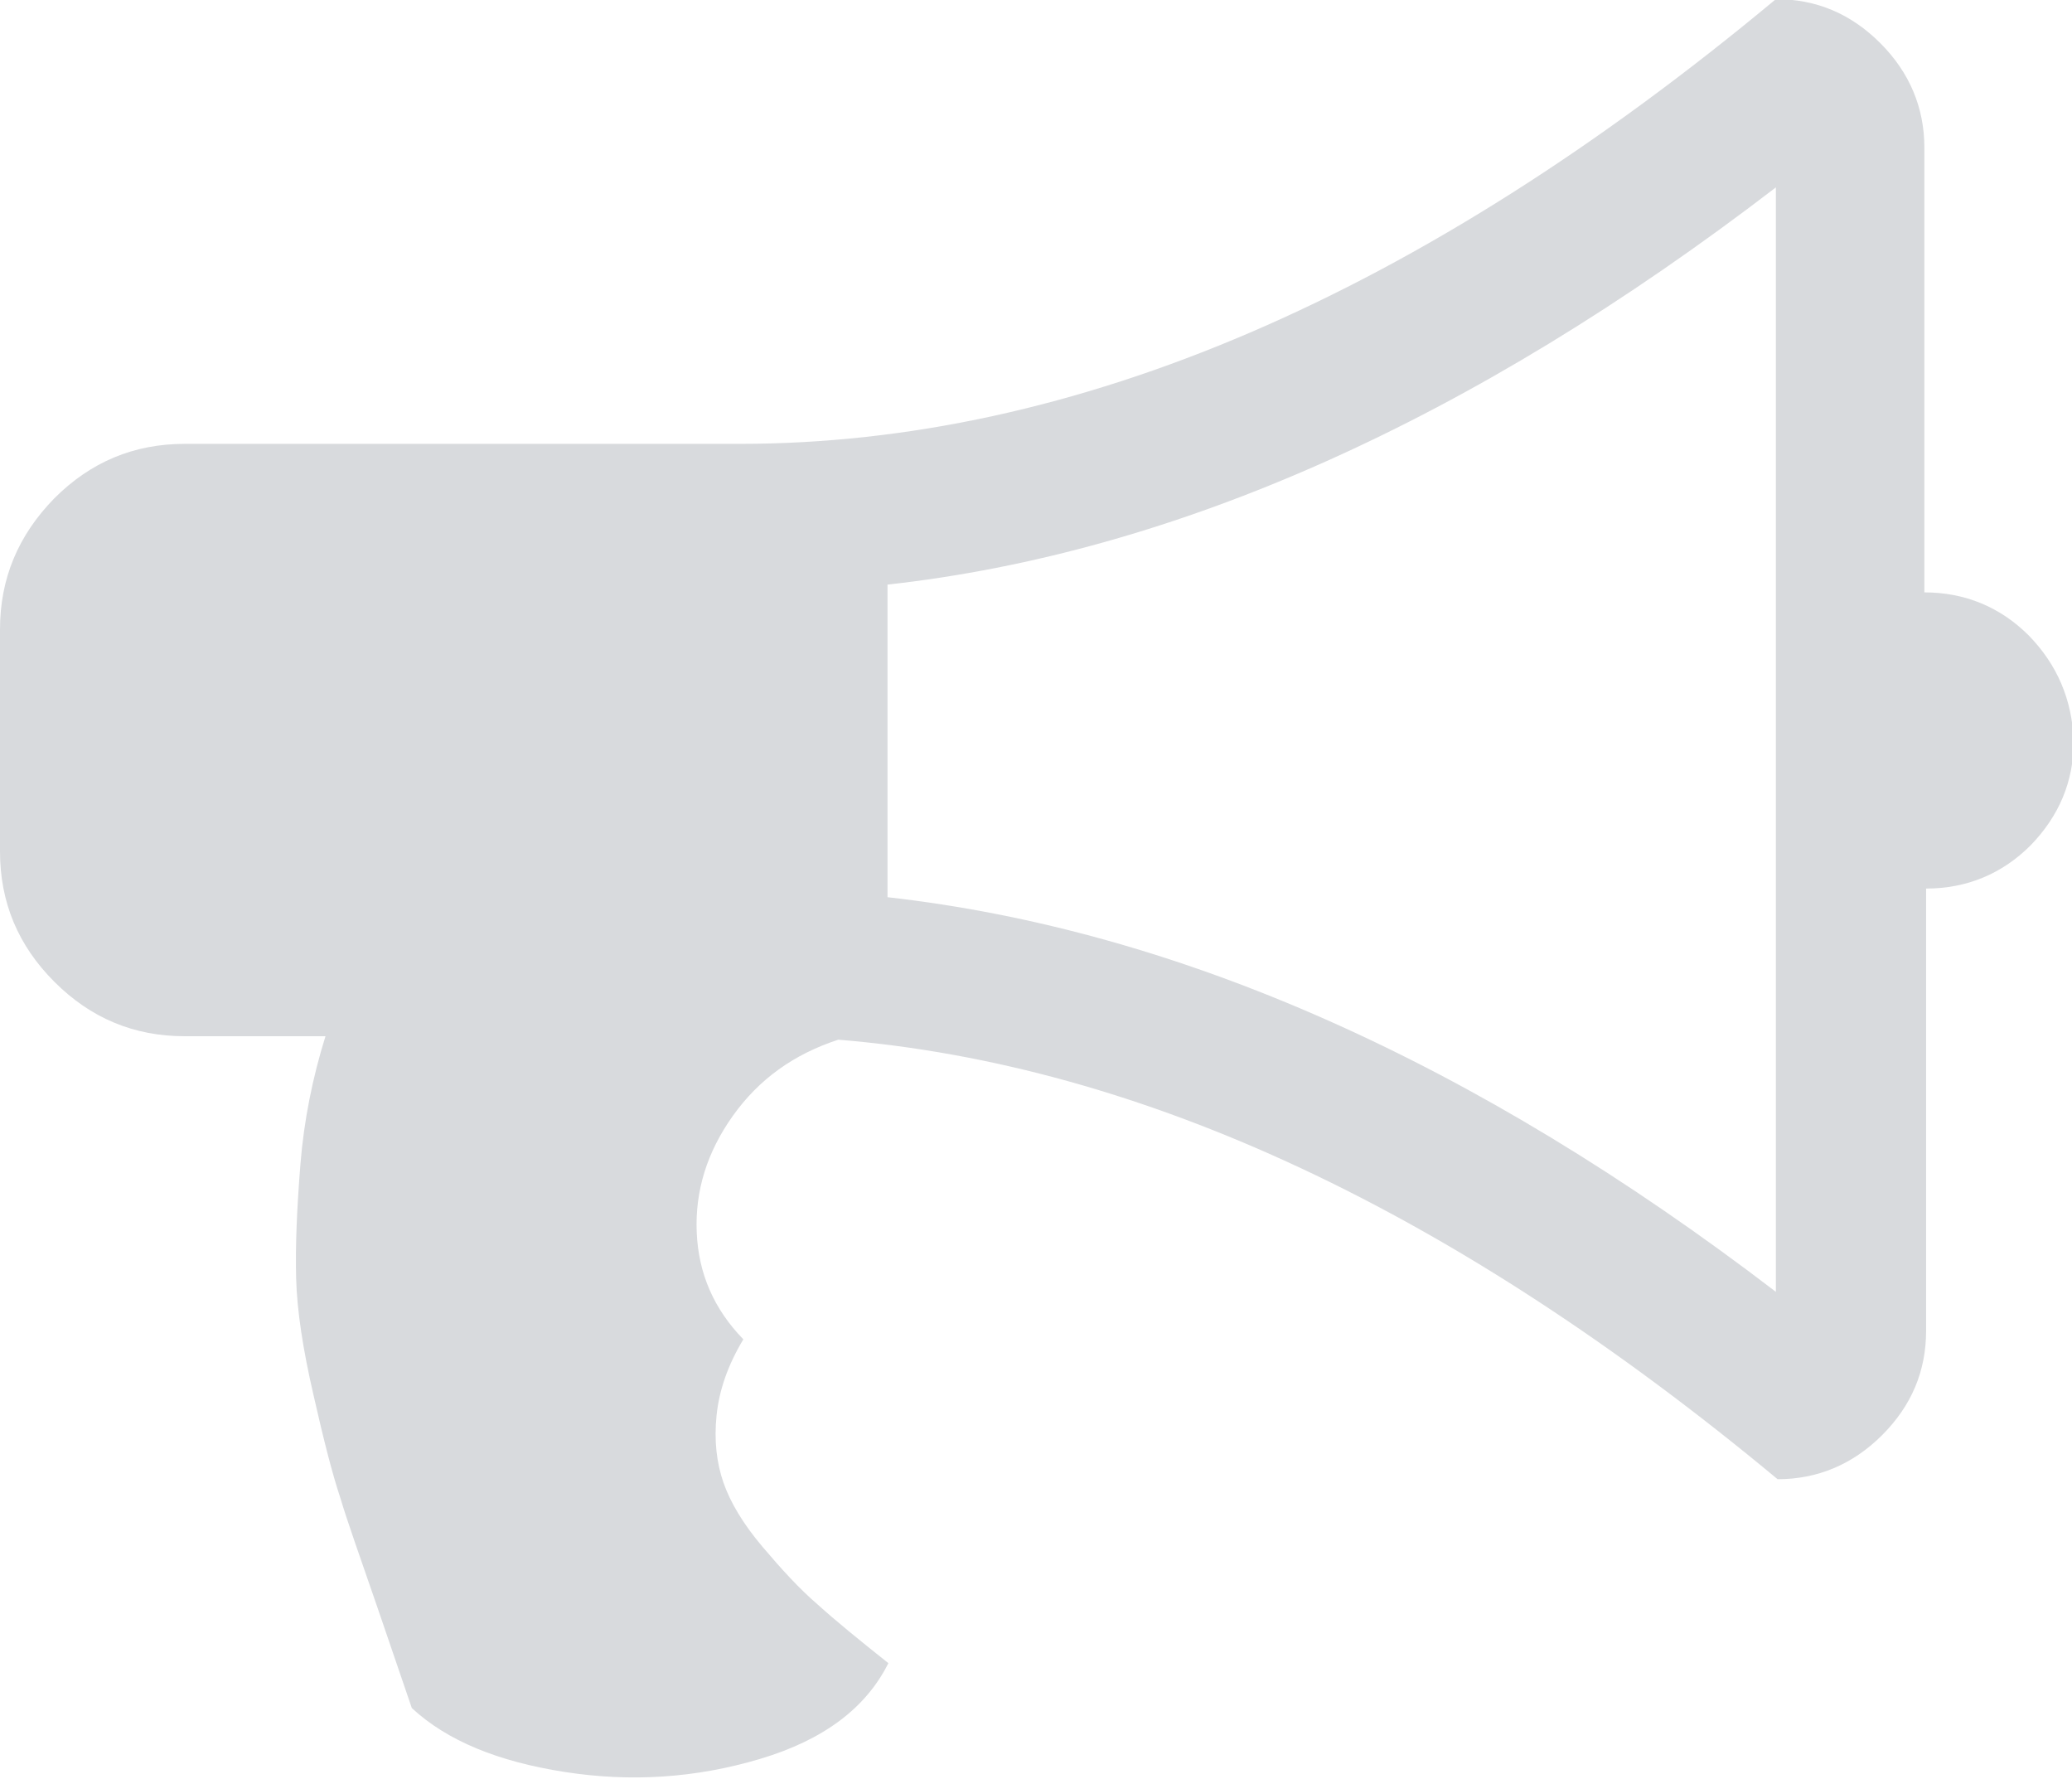
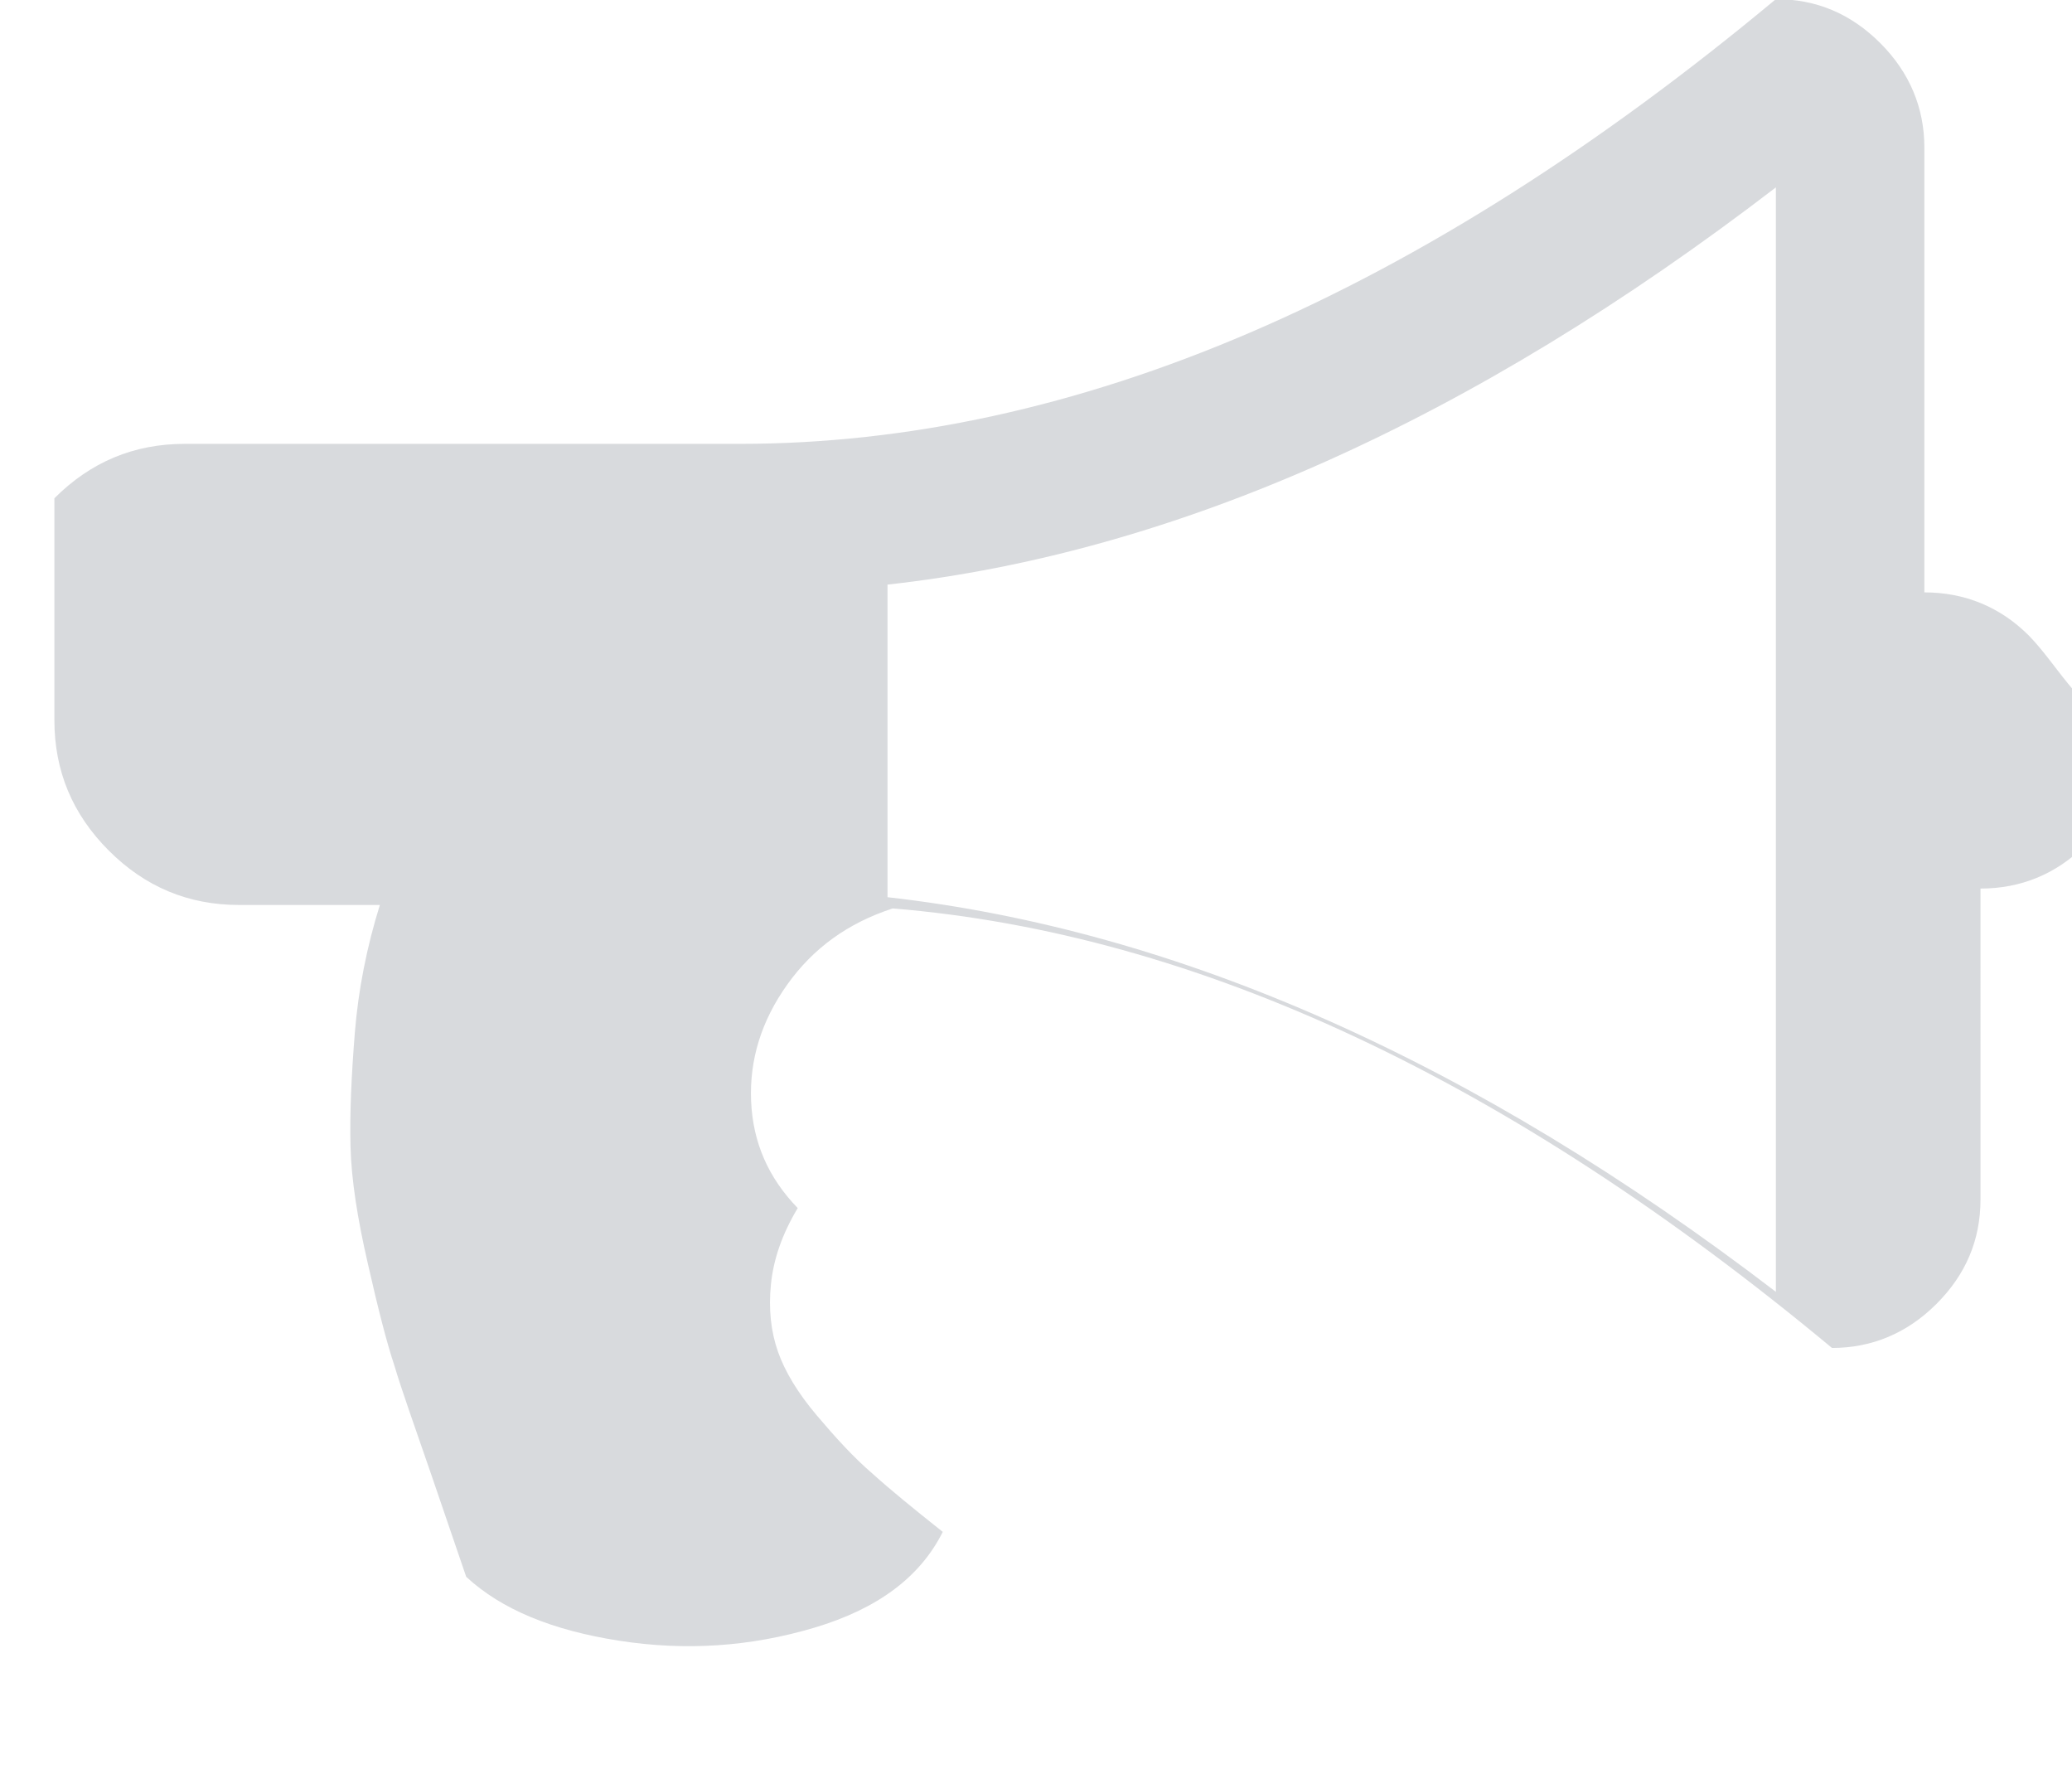
<svg xmlns="http://www.w3.org/2000/svg" version="1.1" id="Capa_1" x="0px" y="0px" viewBox="-12 -30 240 206" enable-background="new -12 -30 240 206" xml:space="preserve">
-   <path fill="#D8DADD" d="M223,43.6c-3.3-3.3-7.4-5-12.1-5h0v-51.5c0-4.6-1.7-8.7-5.1-12.1c-3.4-3.4-7.4-5.1-12.1-5.1  c-41.2,34.3-81.2,51.5-120,51.5H9.4c-5.9,0-10.9,2.1-15.1,6.3C-9.9,32-12,37-12,42.9v25.7c0,5.9,2.1,10.9,6.3,15.1  c4.2,4.2,9.2,6.3,15.1,6.3h16.3c-1.5,4.8-2.5,9.8-2.9,14.8c-0.4,5-0.6,9.4-0.5,13.2c0.1,3.8,0.8,8.3,2,13.5  c1.2,5.3,2.2,9.2,3.1,11.9c0.8,2.7,2.3,6.9,4.3,12.7c2,5.8,3.3,9.7,4,11.7c4.1,3.8,10,6.2,17.7,7.4c7.7,1.2,15.2,0.7,22.6-1.5  c7.4-2.2,12.3-5.9,14.9-11.1c-3.4-2.7-6.1-4.9-8.2-6.8c-2.1-1.8-4.2-4.1-6.4-6.7c-2.2-2.6-3.7-5.1-4.5-7.4c-0.8-2.3-1.1-4.9-0.8-7.8  c0.3-2.9,1.3-5.8,3.1-8.8c-3.4-3.5-5.2-7.6-5.4-12.4c-0.2-4.8,1.2-9.3,4.2-13.5s7-7.1,12.2-8.8c35.3,2.9,71.5,19.9,108.8,50.9  c4.6,0,8.7-1.7,12.1-5.1c3.4-3.4,5.1-7.4,5.1-12.1V72.9c4.7,0,8.8-1.7,12.1-5c3.3-3.4,5-7.4,5-12.1C228,51,226.3,47,223,43.6z   M193.7,119.6c-34.9-26.7-69.2-41.9-102.9-45.7V37.7c33.4-3.7,67.7-19,102.9-46V119.6z" />
+   <path fill="#D8DADD" d="M223,43.6c-3.3-3.3-7.4-5-12.1-5h0v-51.5c0-4.6-1.7-8.7-5.1-12.1c-3.4-3.4-7.4-5.1-12.1-5.1  c-41.2,34.3-81.2,51.5-120,51.5H9.4c-5.9,0-10.9,2.1-15.1,6.3v25.7c0,5.9,2.1,10.9,6.3,15.1  c4.2,4.2,9.2,6.3,15.1,6.3h16.3c-1.5,4.8-2.5,9.8-2.9,14.8c-0.4,5-0.6,9.4-0.5,13.2c0.1,3.8,0.8,8.3,2,13.5  c1.2,5.3,2.2,9.2,3.1,11.9c0.8,2.7,2.3,6.9,4.3,12.7c2,5.8,3.3,9.7,4,11.7c4.1,3.8,10,6.2,17.7,7.4c7.7,1.2,15.2,0.7,22.6-1.5  c7.4-2.2,12.3-5.9,14.9-11.1c-3.4-2.7-6.1-4.9-8.2-6.8c-2.1-1.8-4.2-4.1-6.4-6.7c-2.2-2.6-3.7-5.1-4.5-7.4c-0.8-2.3-1.1-4.9-0.8-7.8  c0.3-2.9,1.3-5.8,3.1-8.8c-3.4-3.5-5.2-7.6-5.4-12.4c-0.2-4.8,1.2-9.3,4.2-13.5s7-7.1,12.2-8.8c35.3,2.9,71.5,19.9,108.8,50.9  c4.6,0,8.7-1.7,12.1-5.1c3.4-3.4,5.1-7.4,5.1-12.1V72.9c4.7,0,8.8-1.7,12.1-5c3.3-3.4,5-7.4,5-12.1C228,51,226.3,47,223,43.6z   M193.7,119.6c-34.9-26.7-69.2-41.9-102.9-45.7V37.7c33.4-3.7,67.7-19,102.9-46V119.6z" />
</svg>